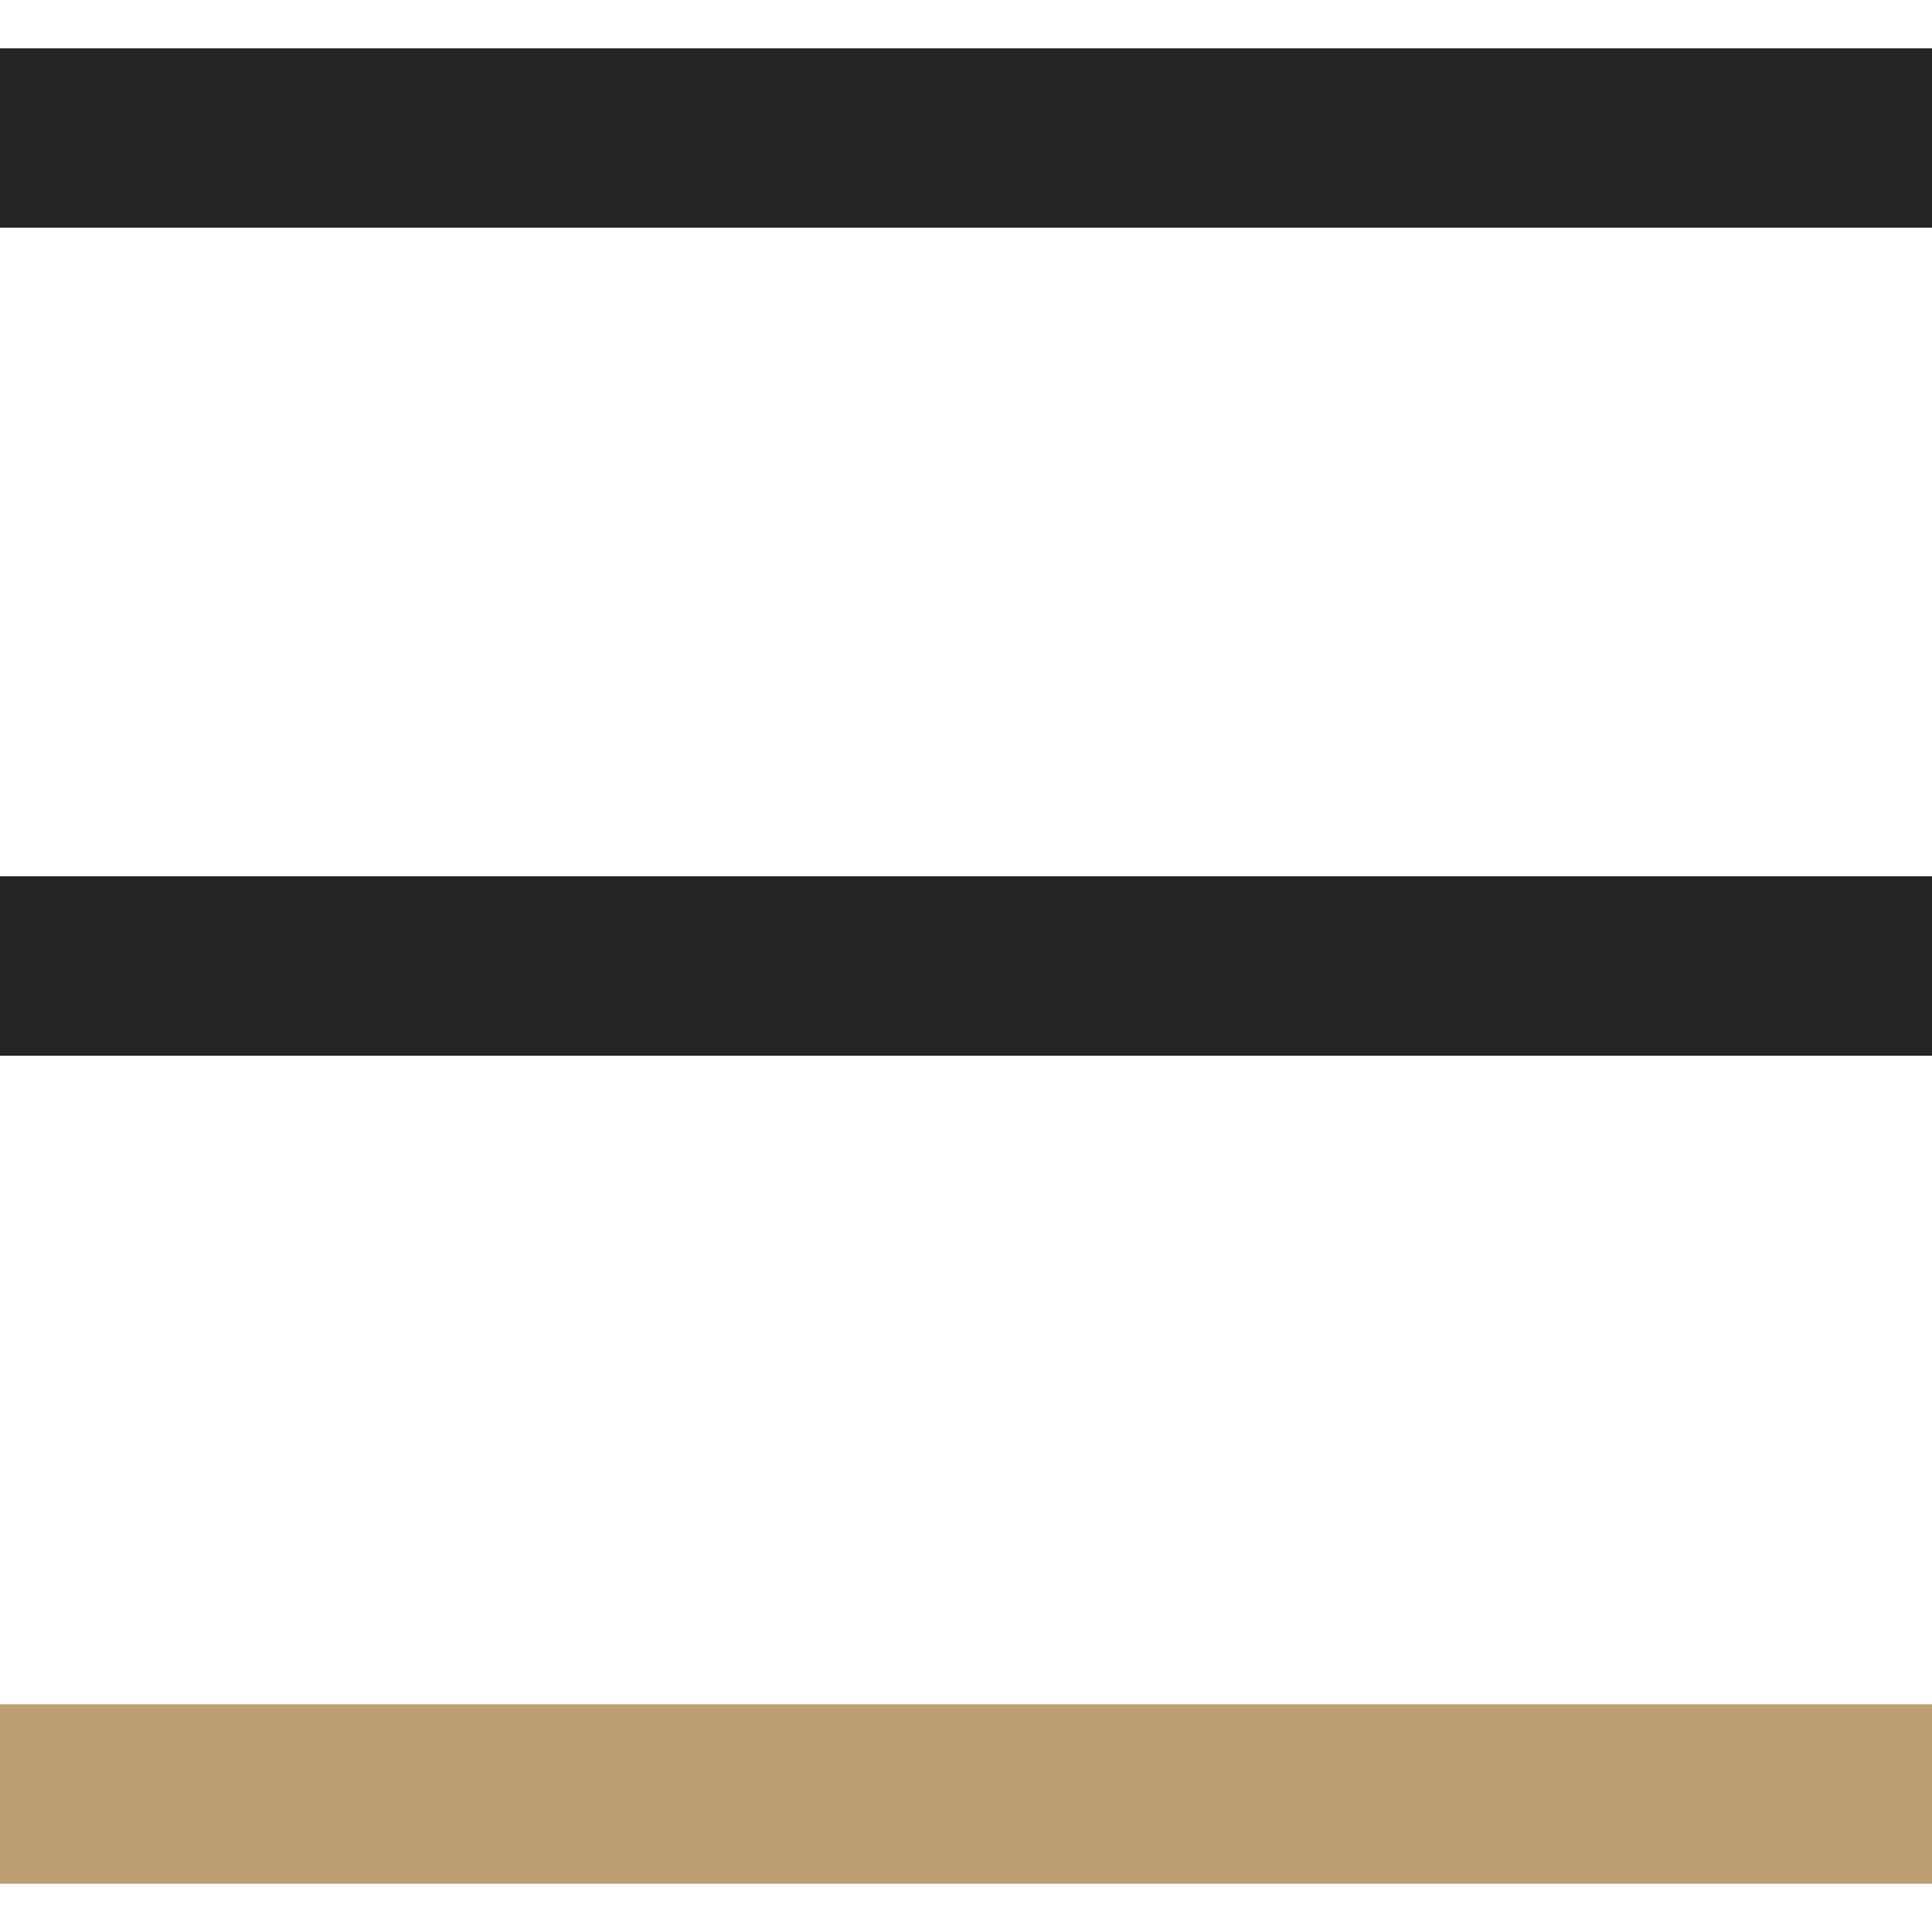
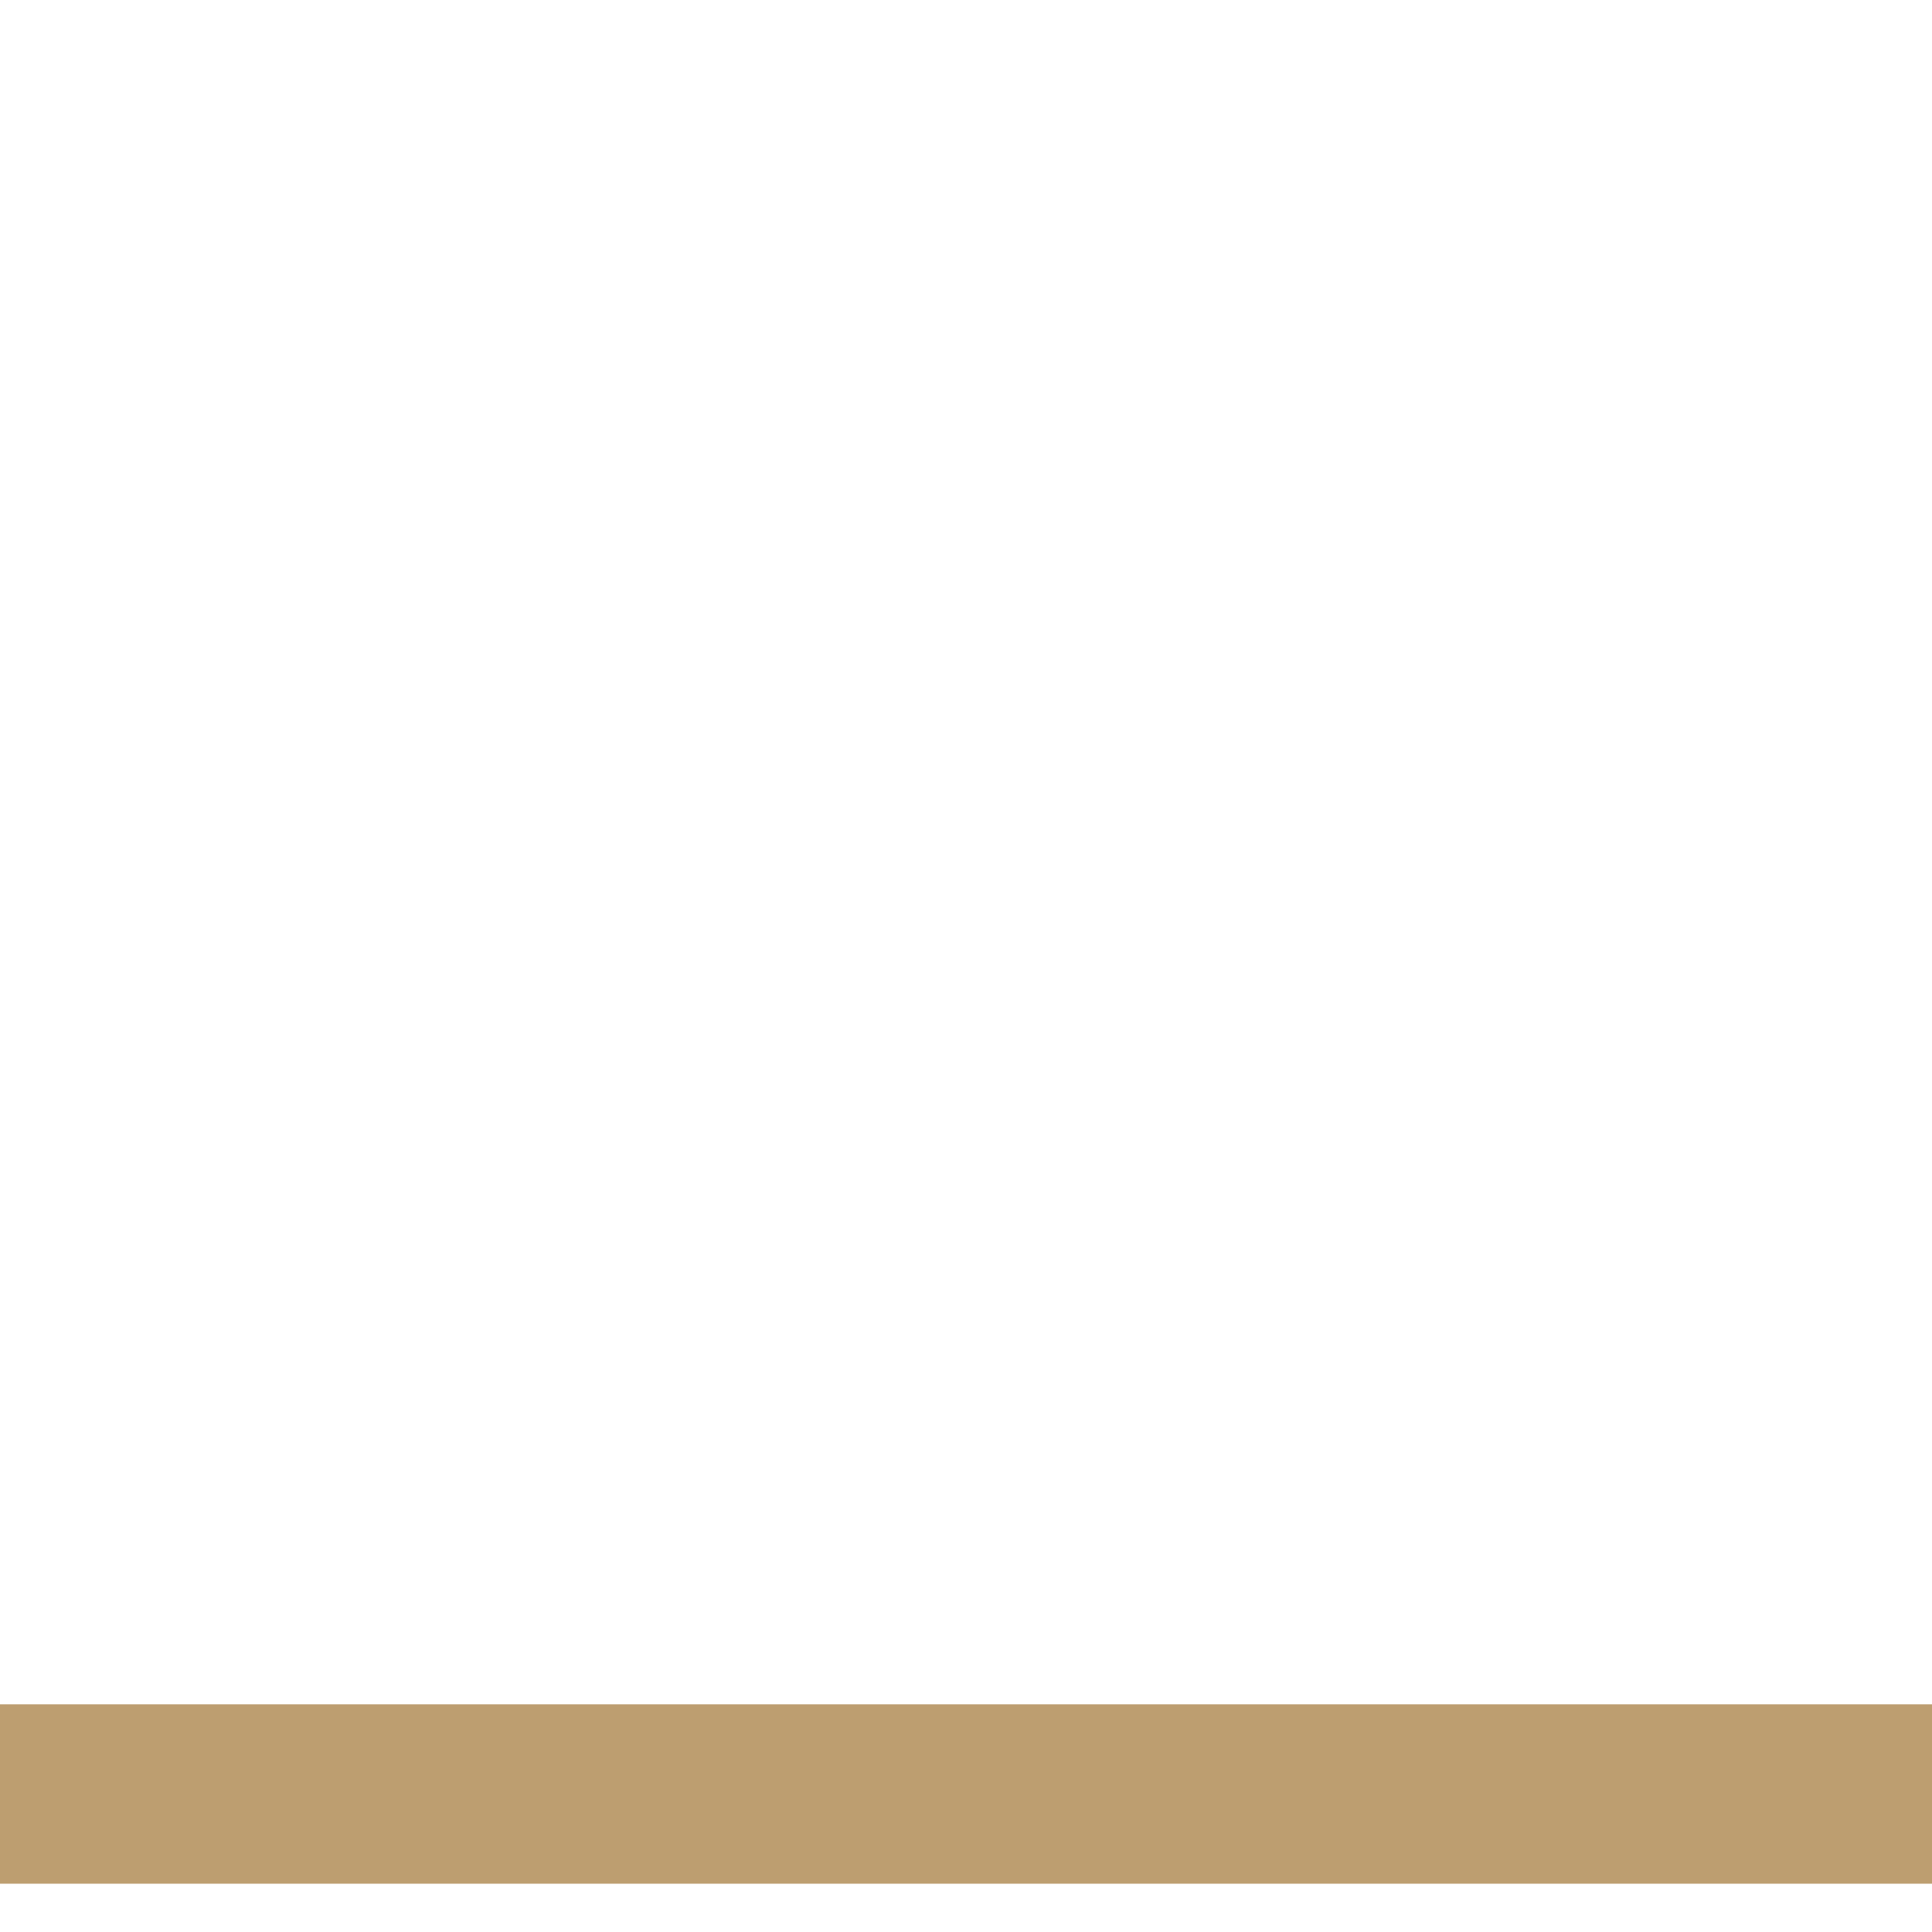
<svg xmlns="http://www.w3.org/2000/svg" width="14" height="14" viewBox="0 0 14 14" fill="none">
-   <path d="M0 1H14" stroke="#242424" stroke-width="1.3" />
-   <path d="M0 7H14" stroke="#242424" stroke-width="1.3" />
  <path d="M0 13H14" stroke="#BD9E70" stroke-width="1.3" />
</svg>